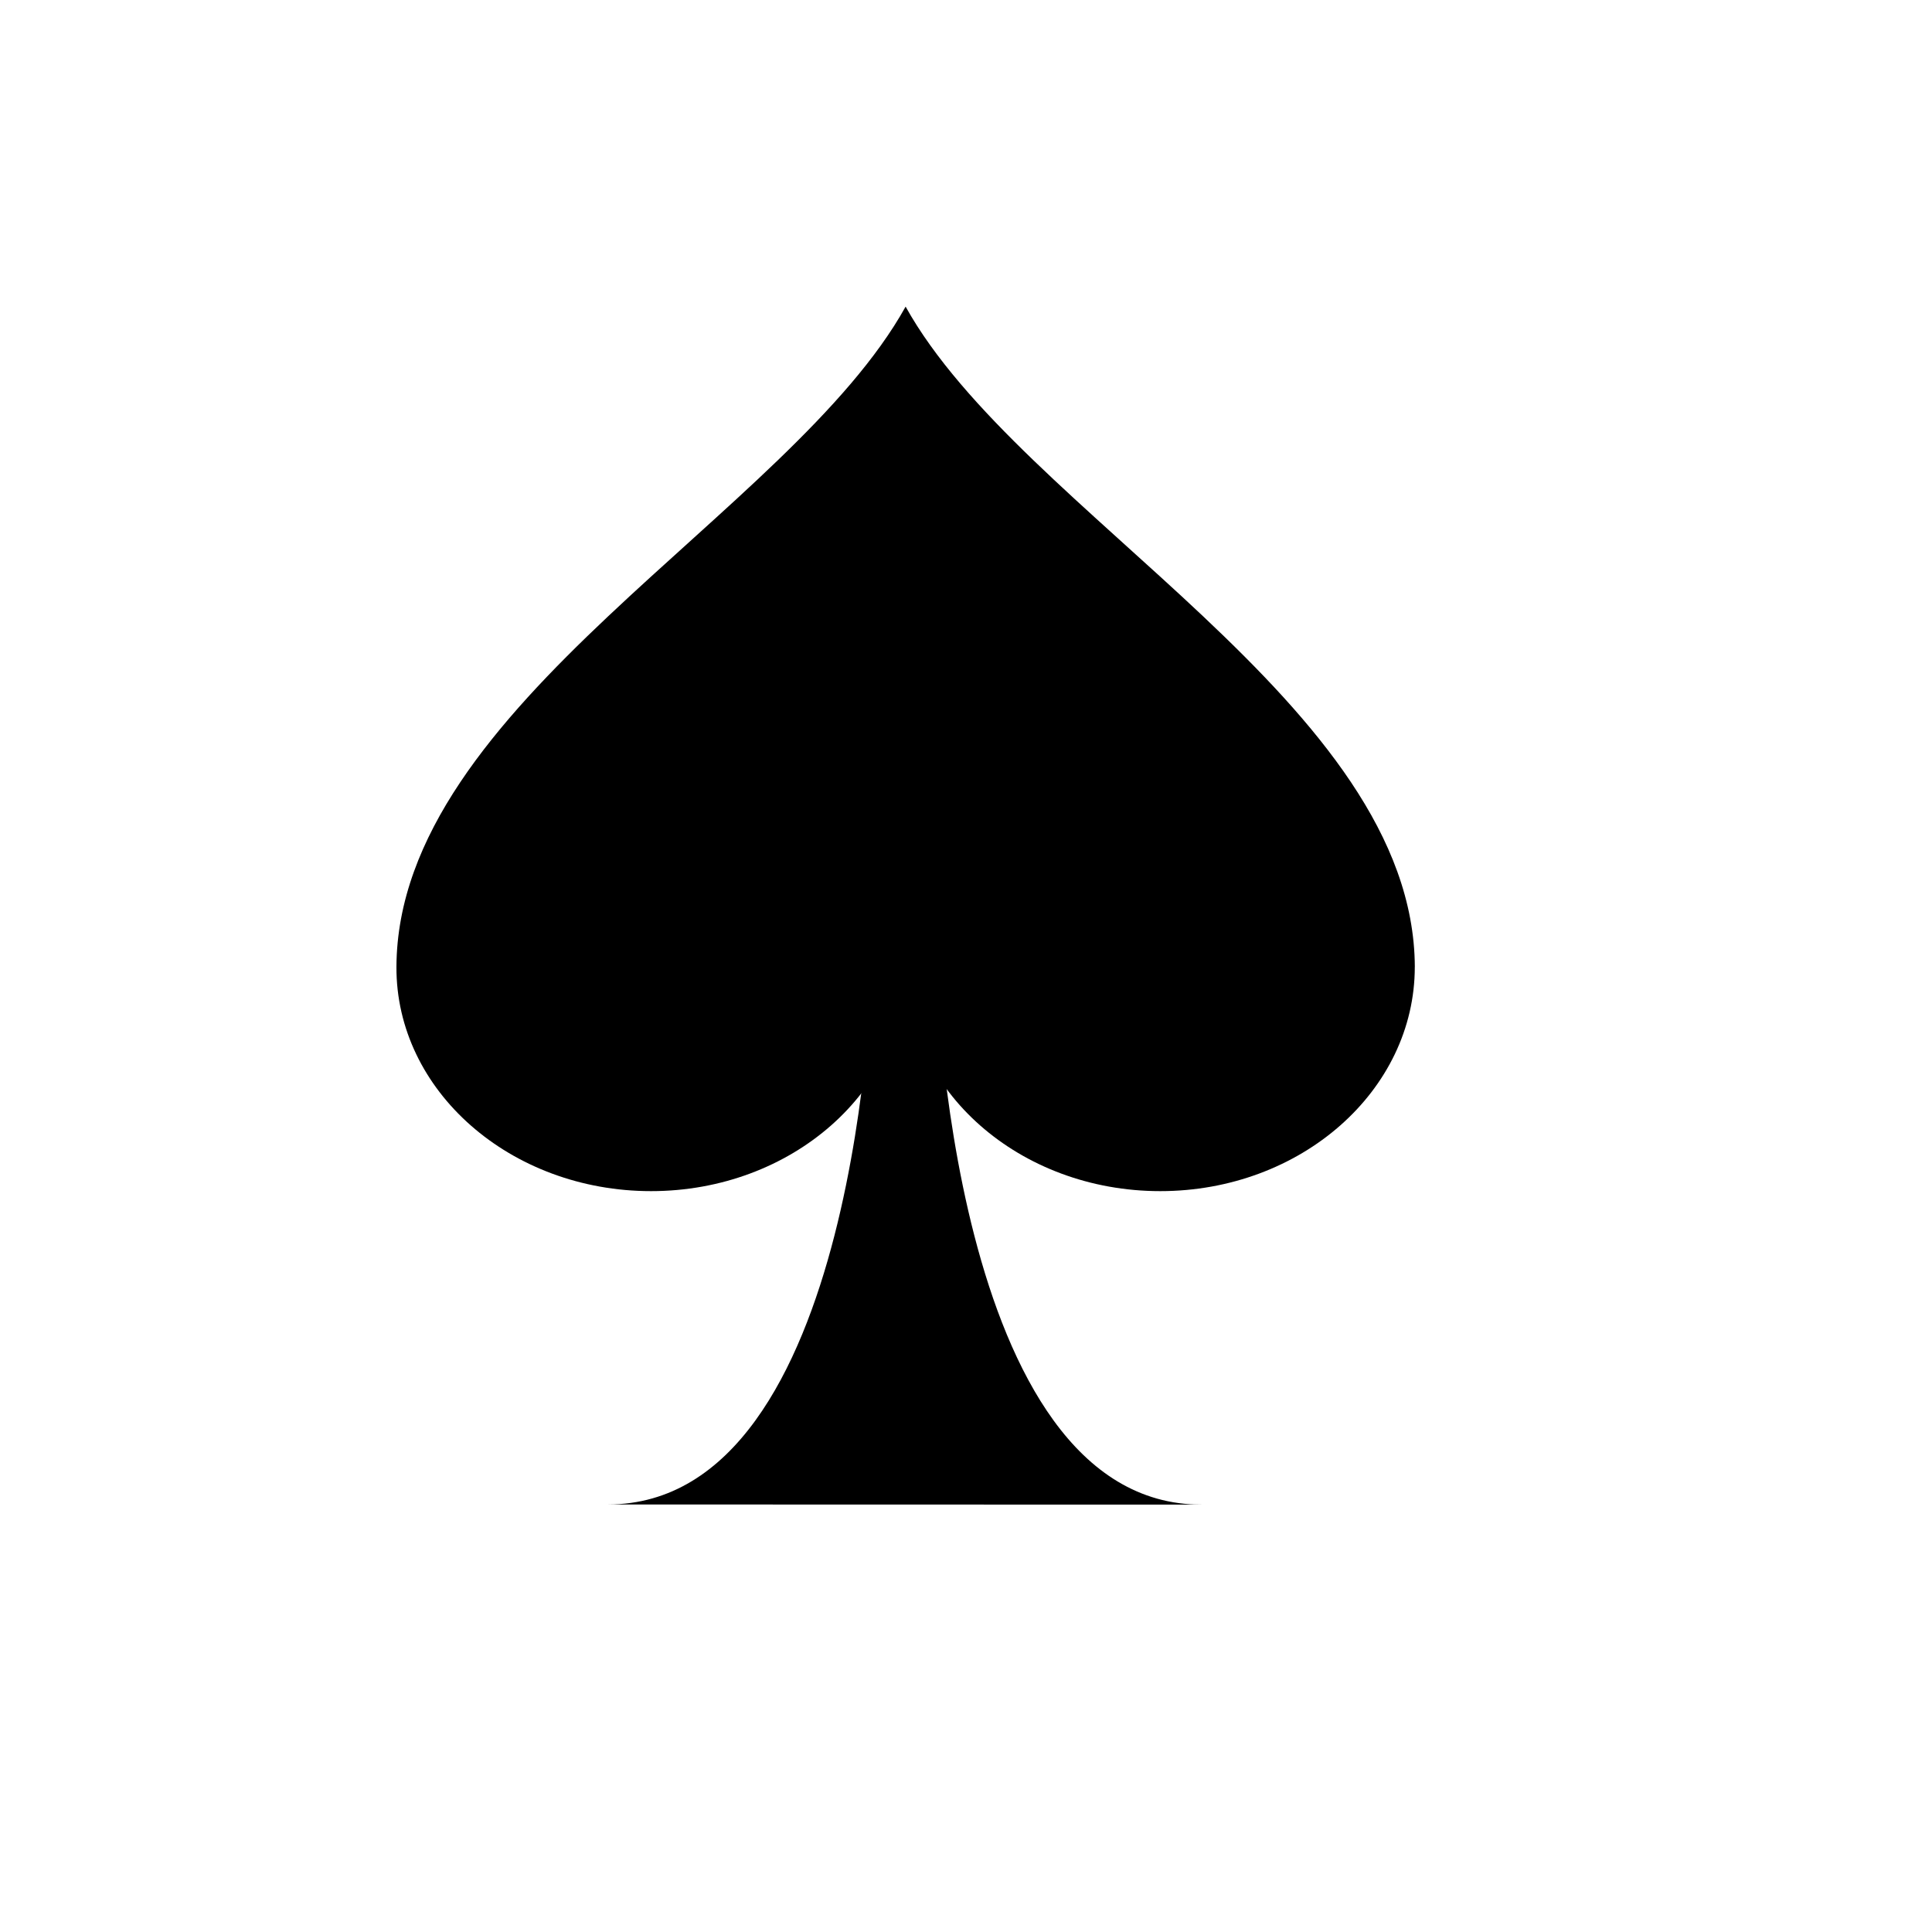
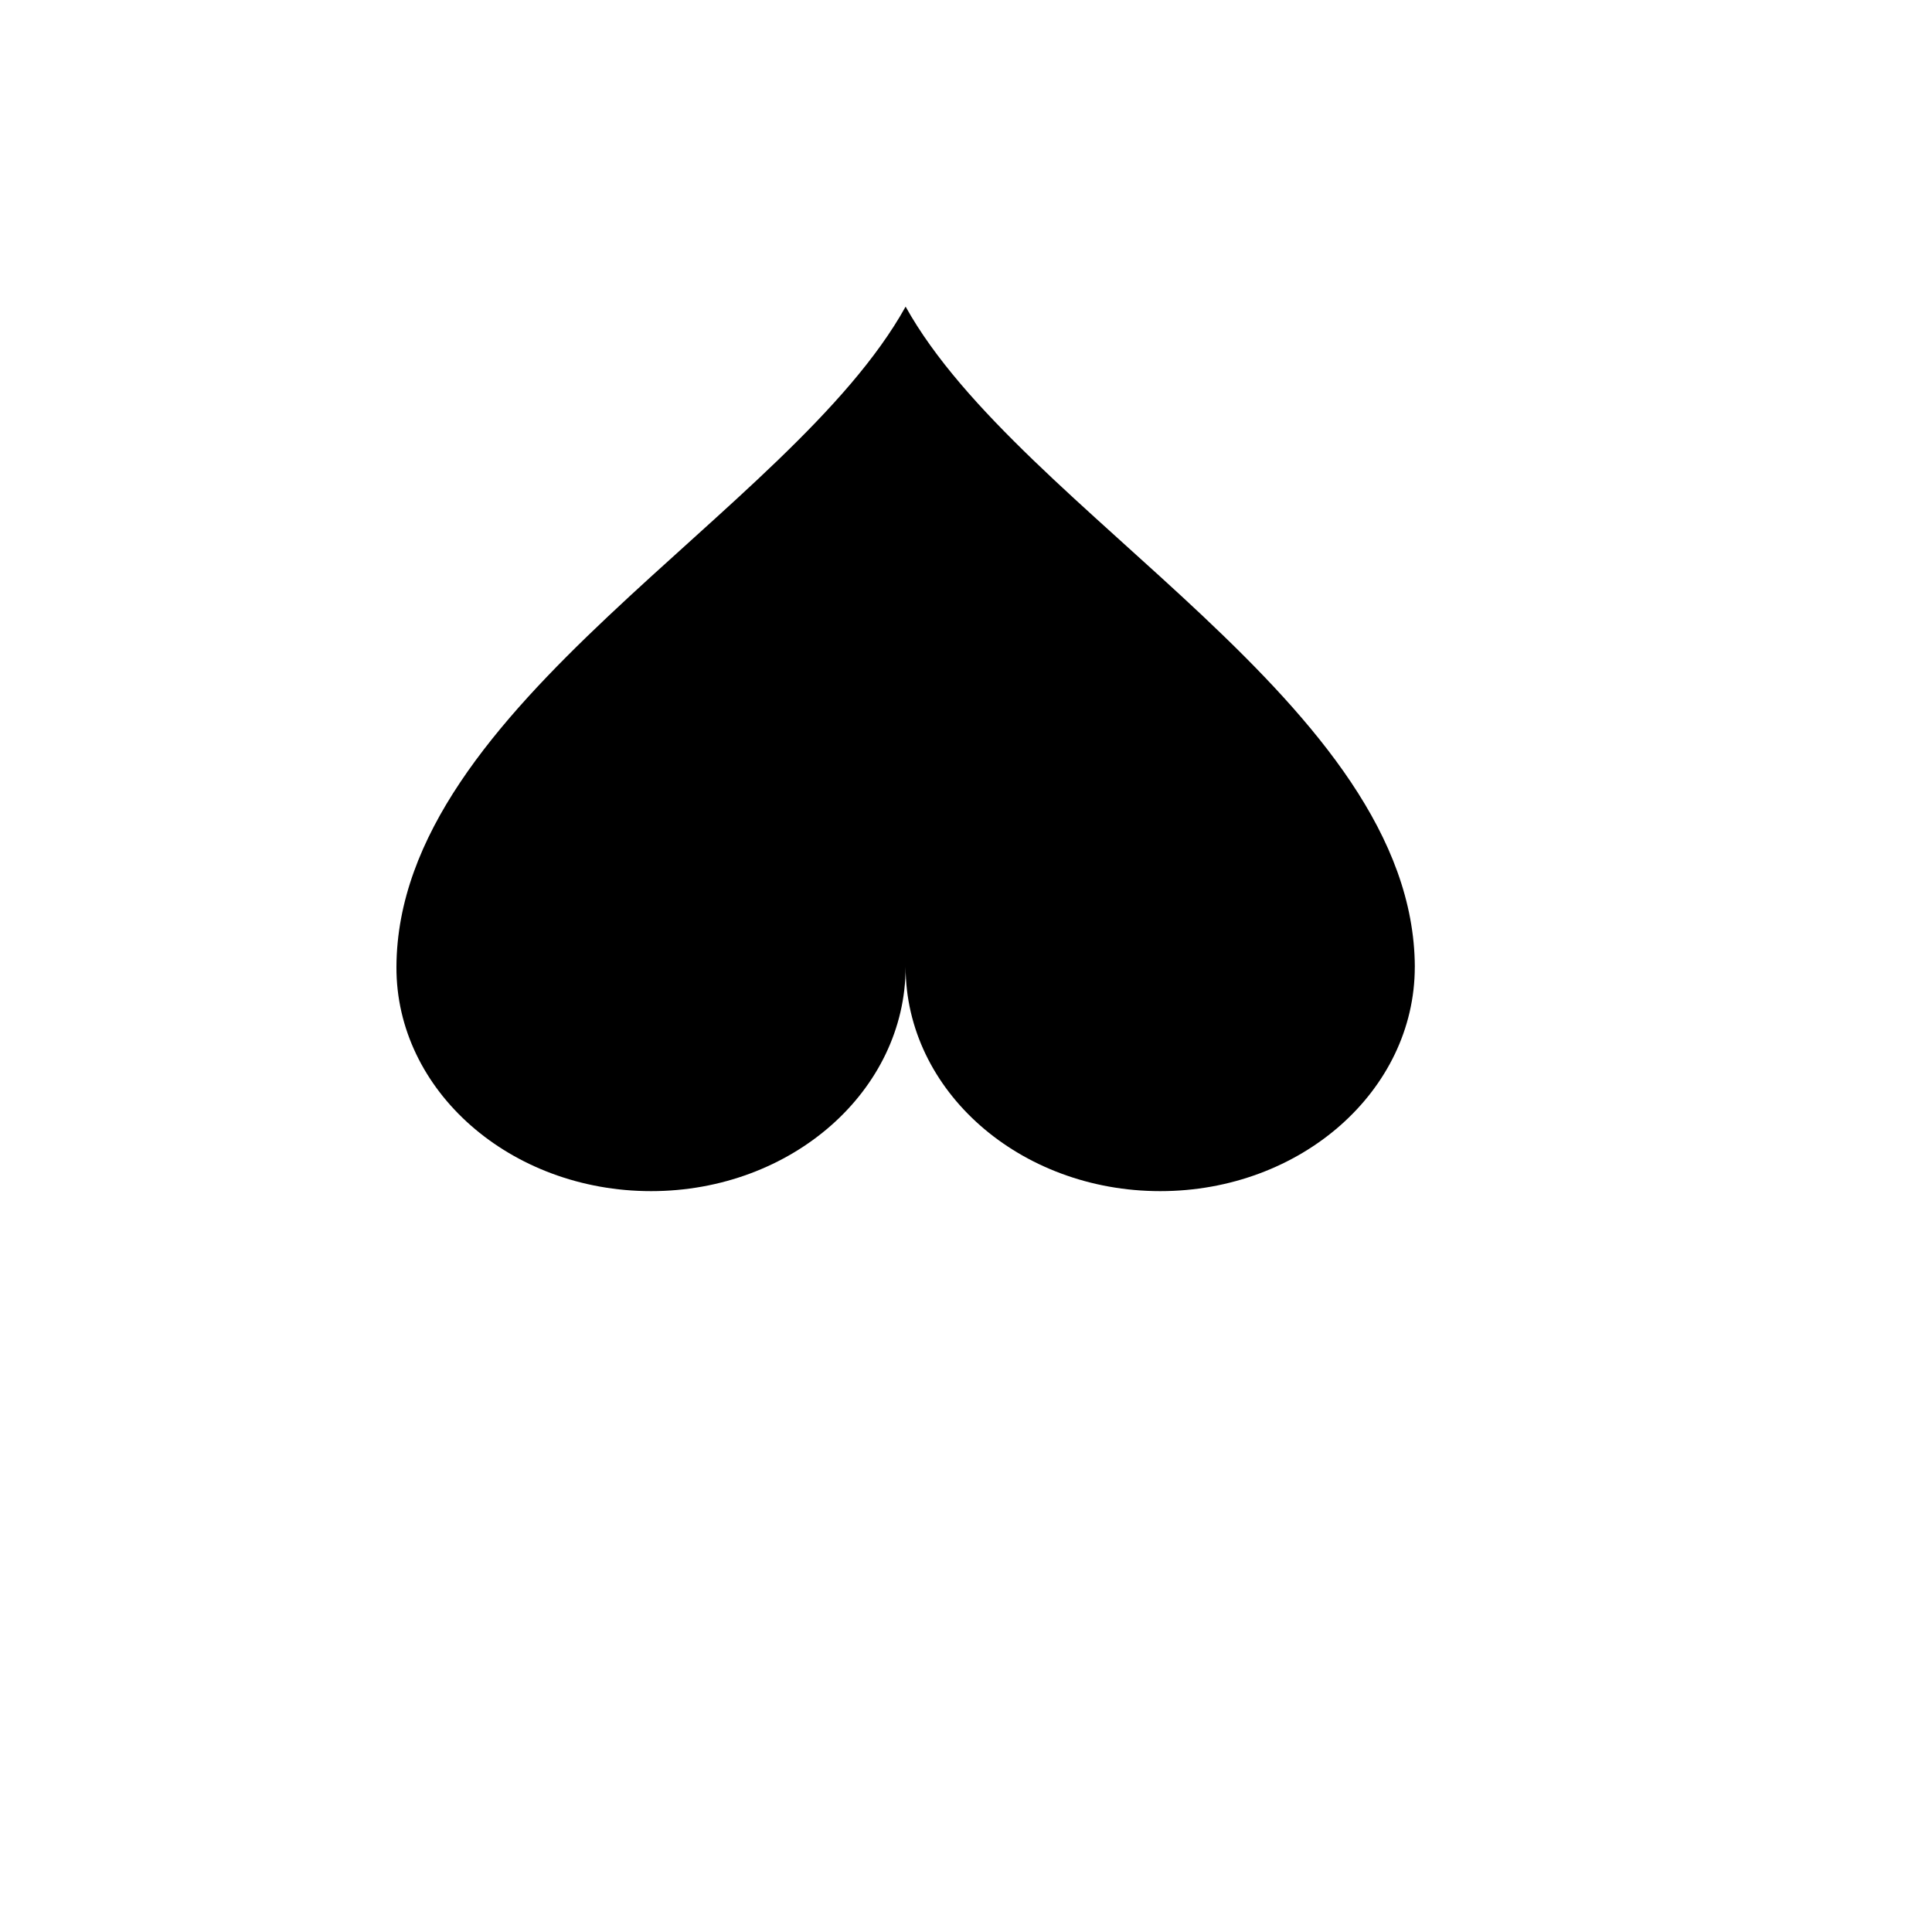
<svg xmlns="http://www.w3.org/2000/svg" width="66.667" height="66.667">
  <g>
    <title>Layer 1</title>
    <g id="layer1">
      <g fill-rule="nonzero" stroke-miterlimit="4" transform="matrix(1.25,0,0,1.25,-75.414,-119.918)" id="g2003">
        <g id="g2005">
-           <path fill="#000000" id="path2007" d="m93.501,137.47c-3.479,0.003 -5.31,-3.707 -6.27,-7.416c-0.961,-3.712 -1.052,-7.424 -1.052,-7.424l-1.775,-0.018c0,0 -0.333,14.848 -7.291,14.854l16.387,0.004l0,0z" />
-         </g>
+           </g>
        <path fill="#000000" id="path2009" d="m99.388,122.626c-0.03,-7.242 -10.873,-12.495 -14.057,-18.227c-3.183,5.731 -14.025,10.984 -14.056,18.227c-0.014,3.42 3.147,6.19 7.029,6.19c3.881,0 7.027,-2.771 7.027,-6.19c0,3.42 3.147,6.19 7.029,6.19c3.882,0 7.027,-2.771 7.027,-6.19l0,0z" />
      </g>
    </g>
  </g>
</svg>